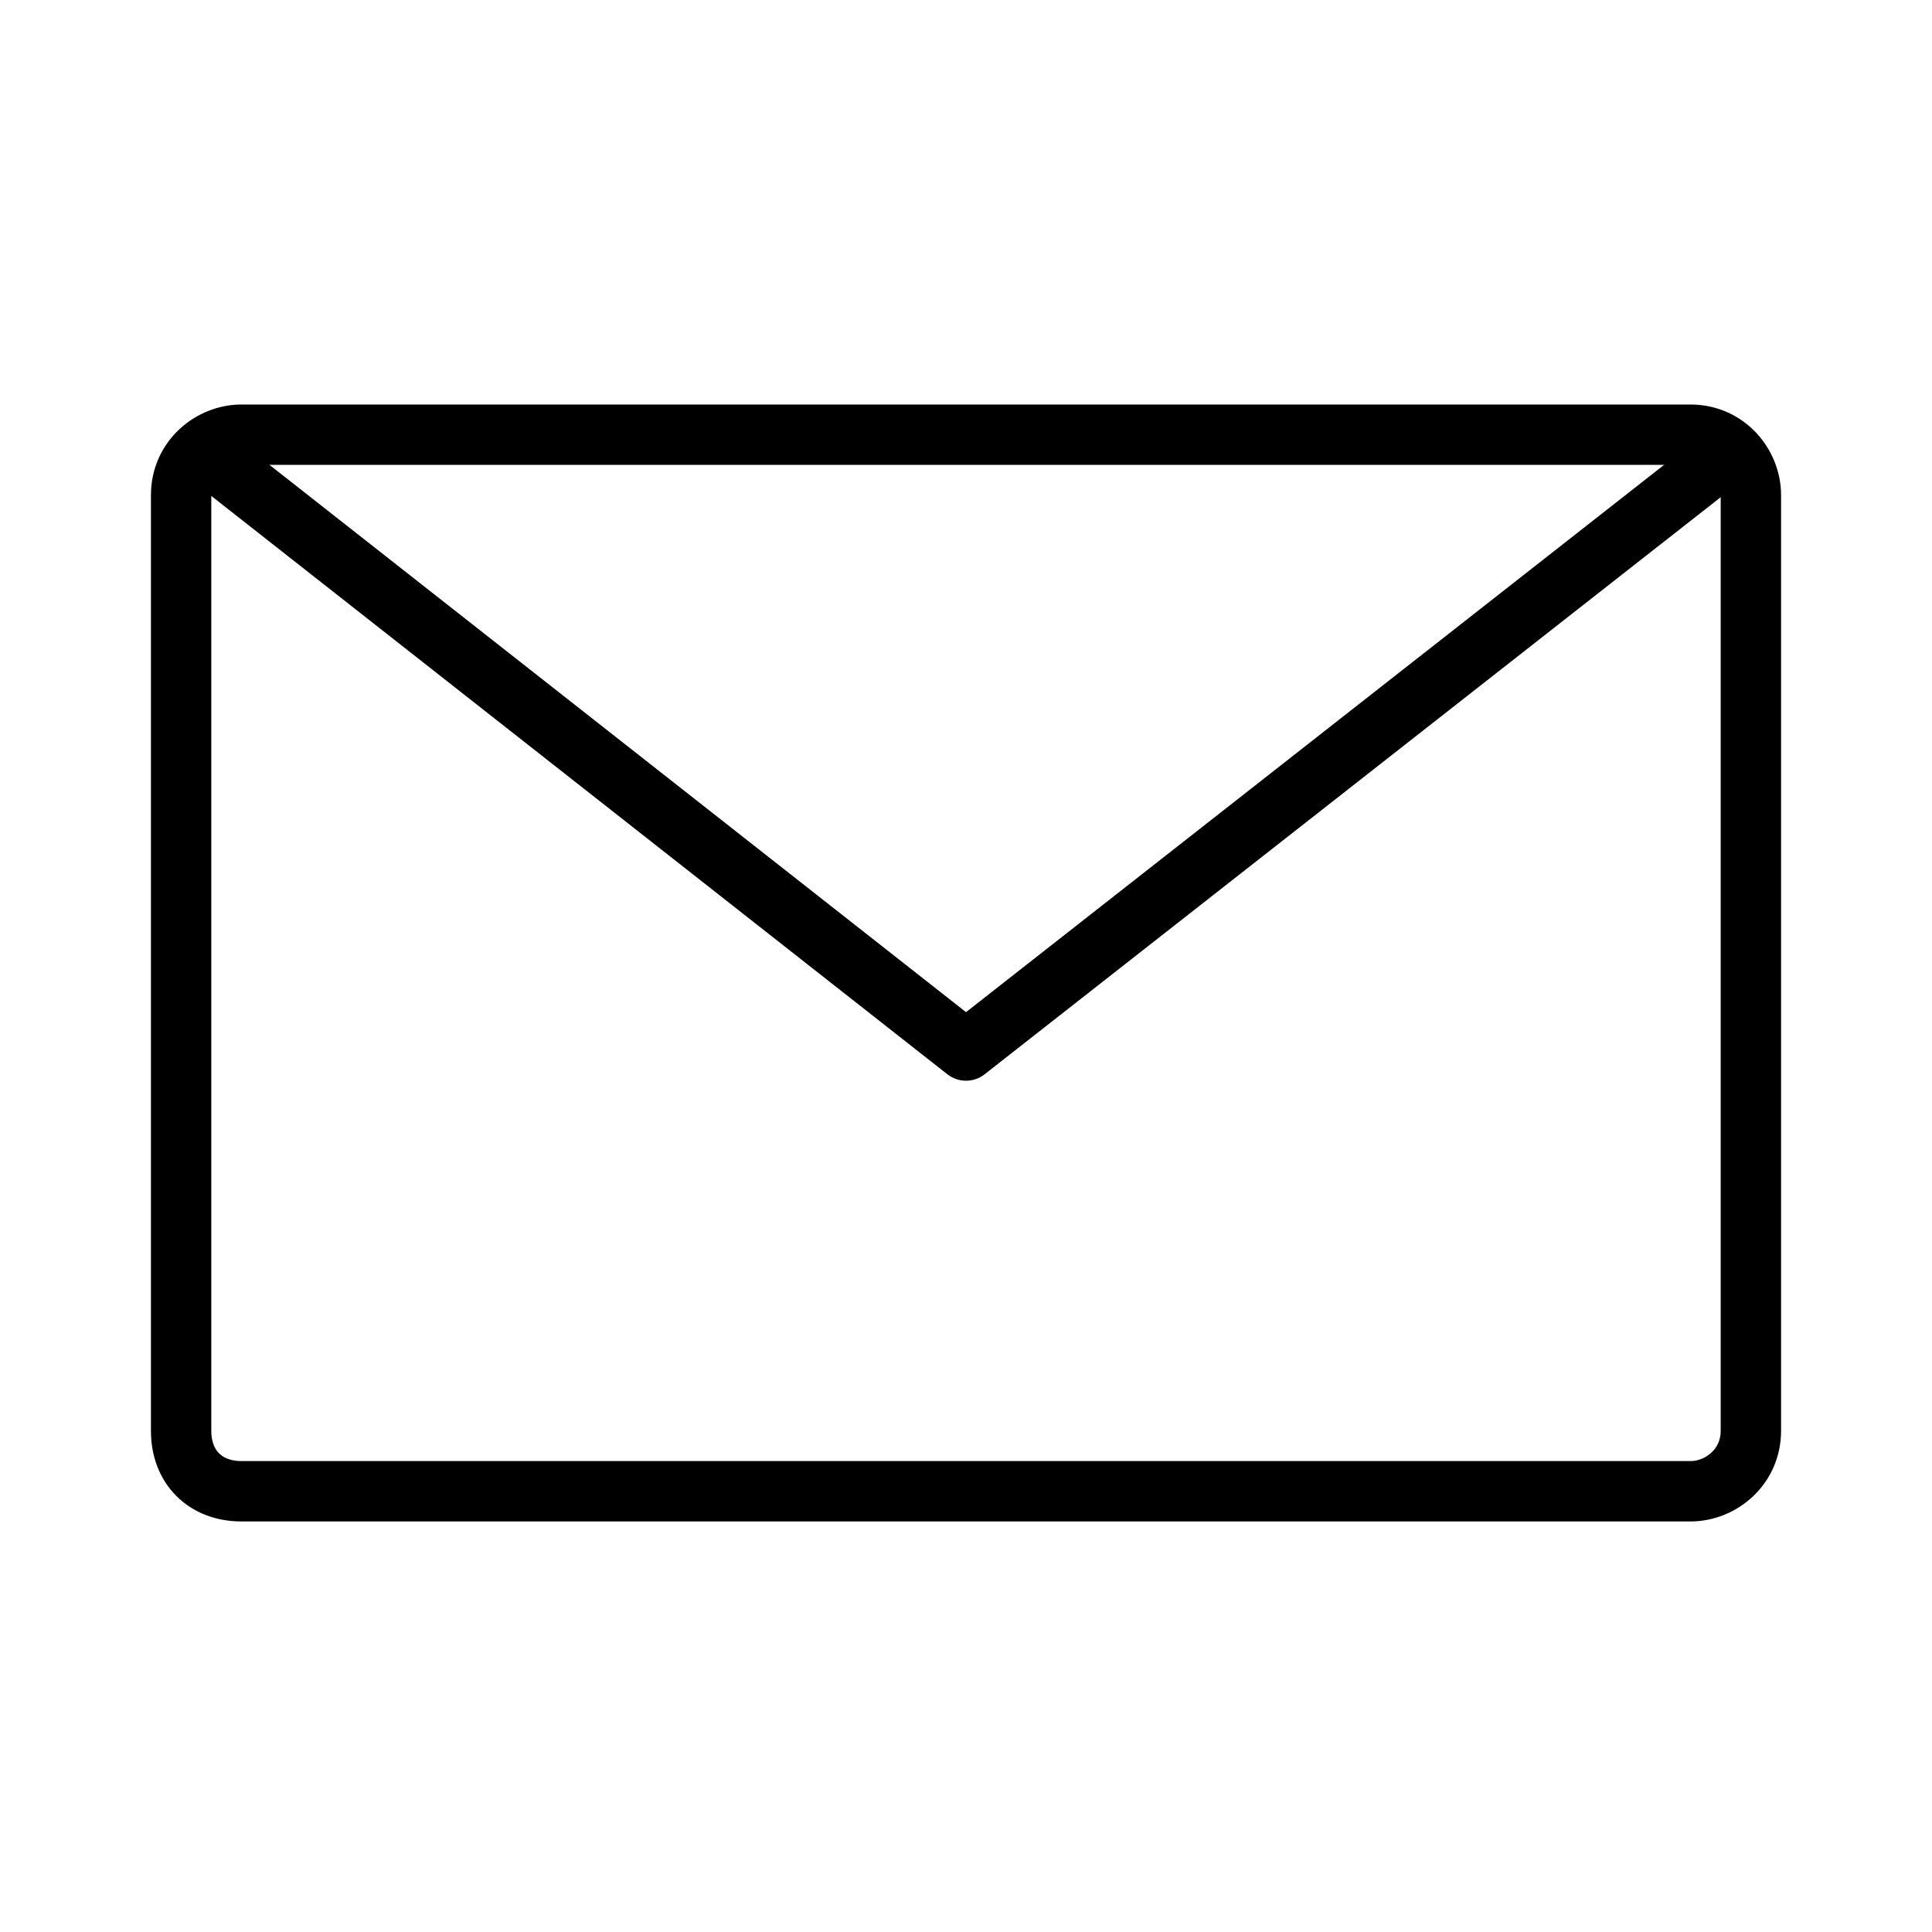
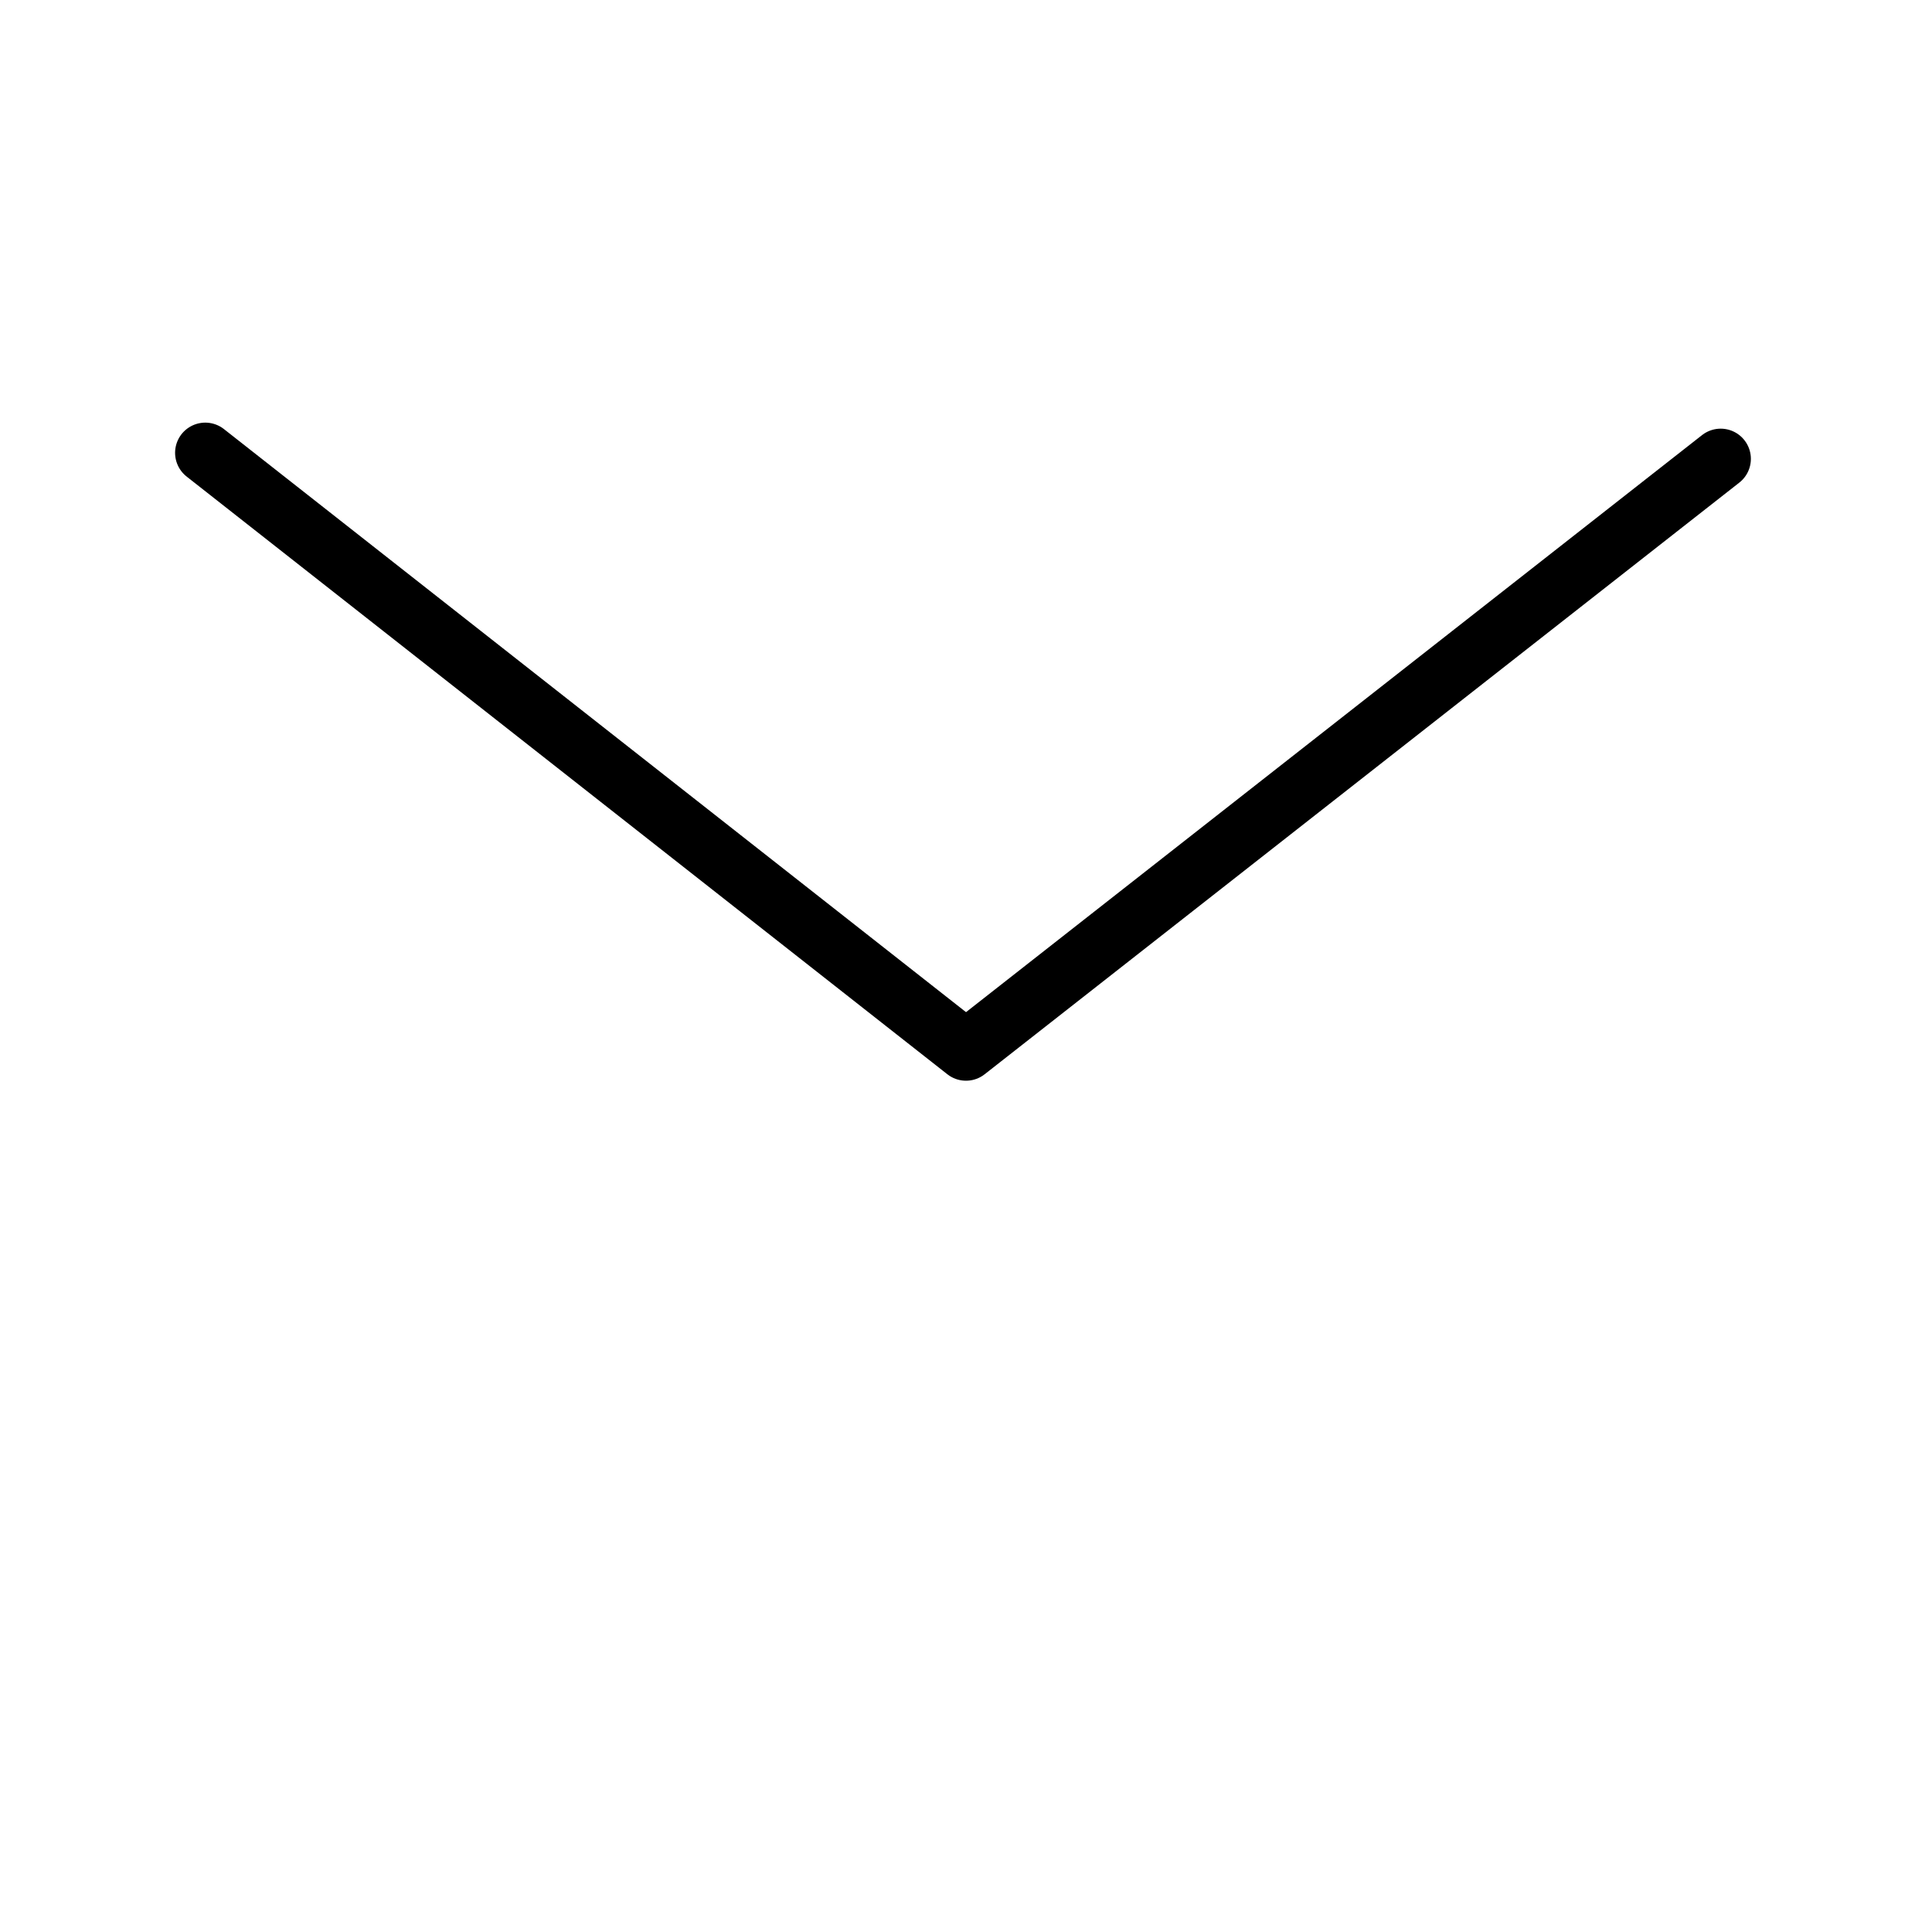
<svg xmlns="http://www.w3.org/2000/svg" version="1.1" x="0px" y="0px" viewBox="0 0 32 32" style="enable-background:new 0 0 32 32;" xml:space="preserve">
  <style type="text/css">
	.st0{display:none;}
	.st1{display:inline;}
	.st2{display:inline;fill:none;}
	.st3{fill:none;stroke:#000000;stroke-linecap:round;stroke-linejoin:round;stroke-miterlimit:10;}
</style>
  <g id="Capa_1" class="st0">
    <path class="st1" d="M28,6H4C2.9,6,2,6.9,2,8v16c0,1.1,0.9,2,2,2h24c1.1,0,2-0.9,2-2V8C30,6.9,29.1,6,28,6z M25.8,8L16,14.8L6.2,8   H25.8z M4,24V8.9l11.4,7.9c0.3,0.2,0.8,0.2,1.1,0L28,8.9V24H4z" />
    <path class="st2" d="M0,0h32v32H0V0z" />
  </g>
  <g id="Capa_2">
-     <path class="st3" d="M4,24.7h24c0.5,0,1-0.4,1-1V8.2c0-0.5-0.4-1-1-1H4c-0.5,0-1,0.4-1,1v15.5C3,24.3,3.4,24.7,4,24.7z" />
    <polyline class="st3" points="28.5,7.6 16,17.4 3.4,7.5  " />
  </g>
</svg>